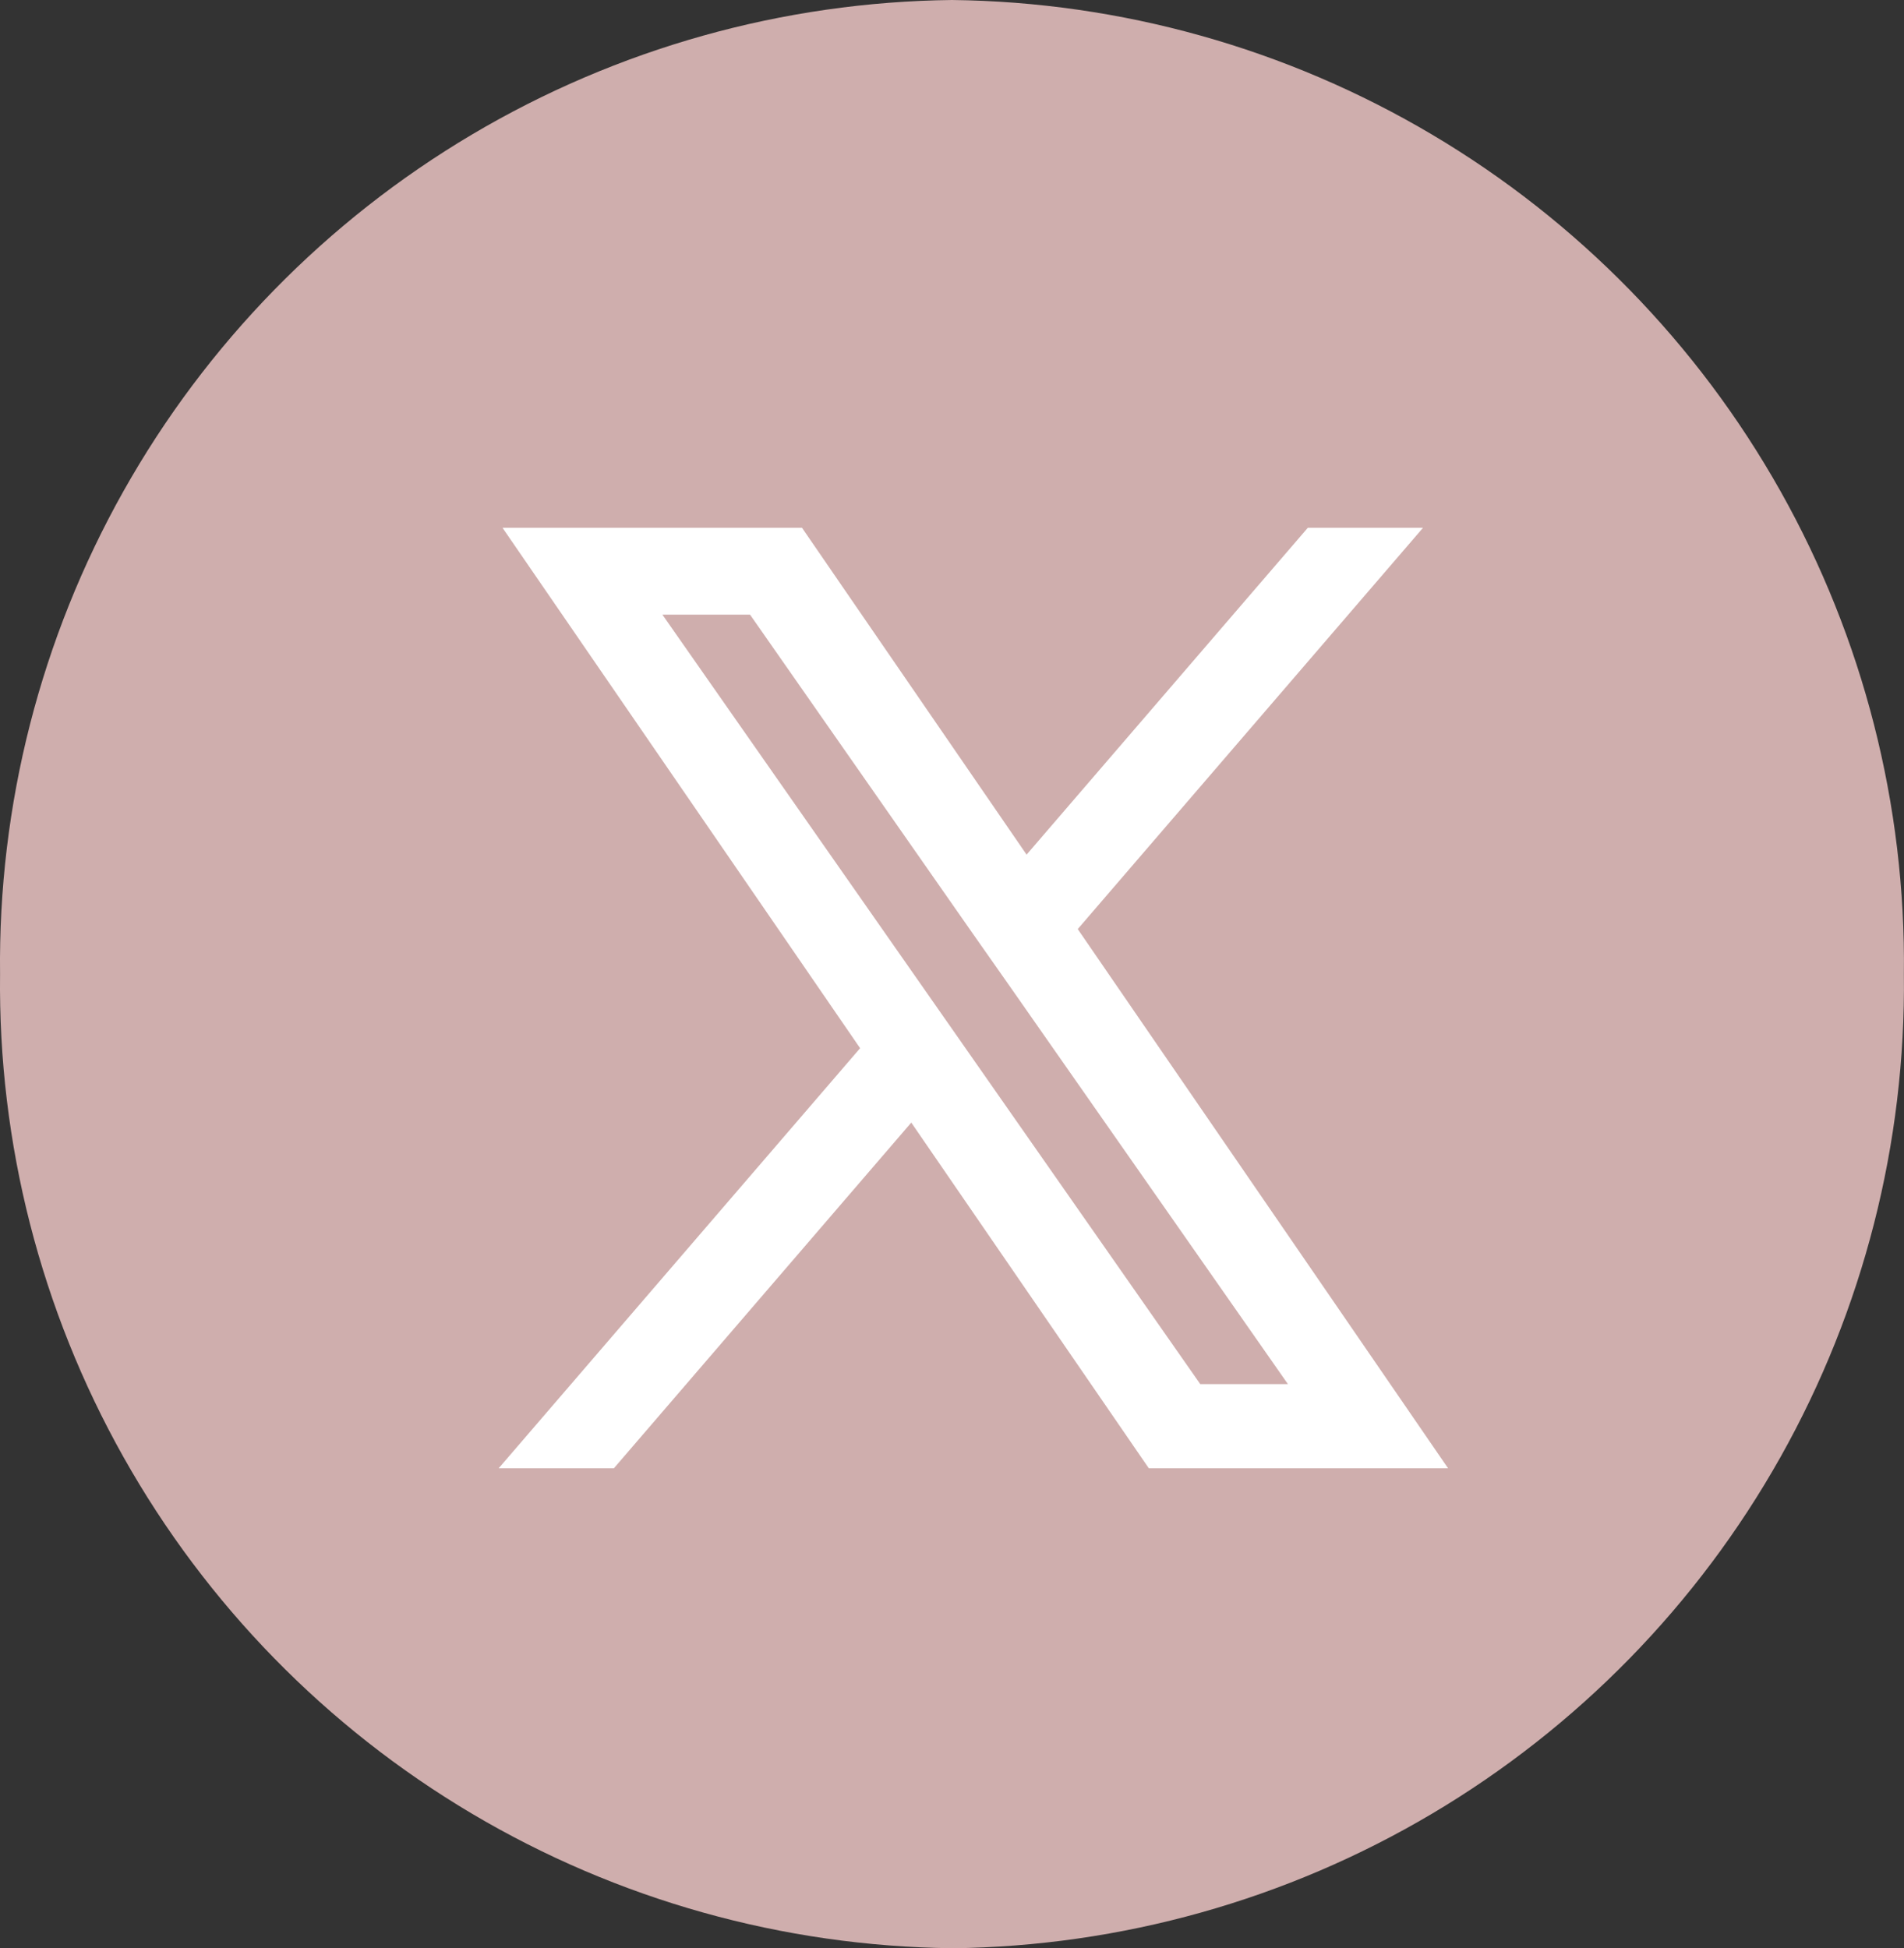
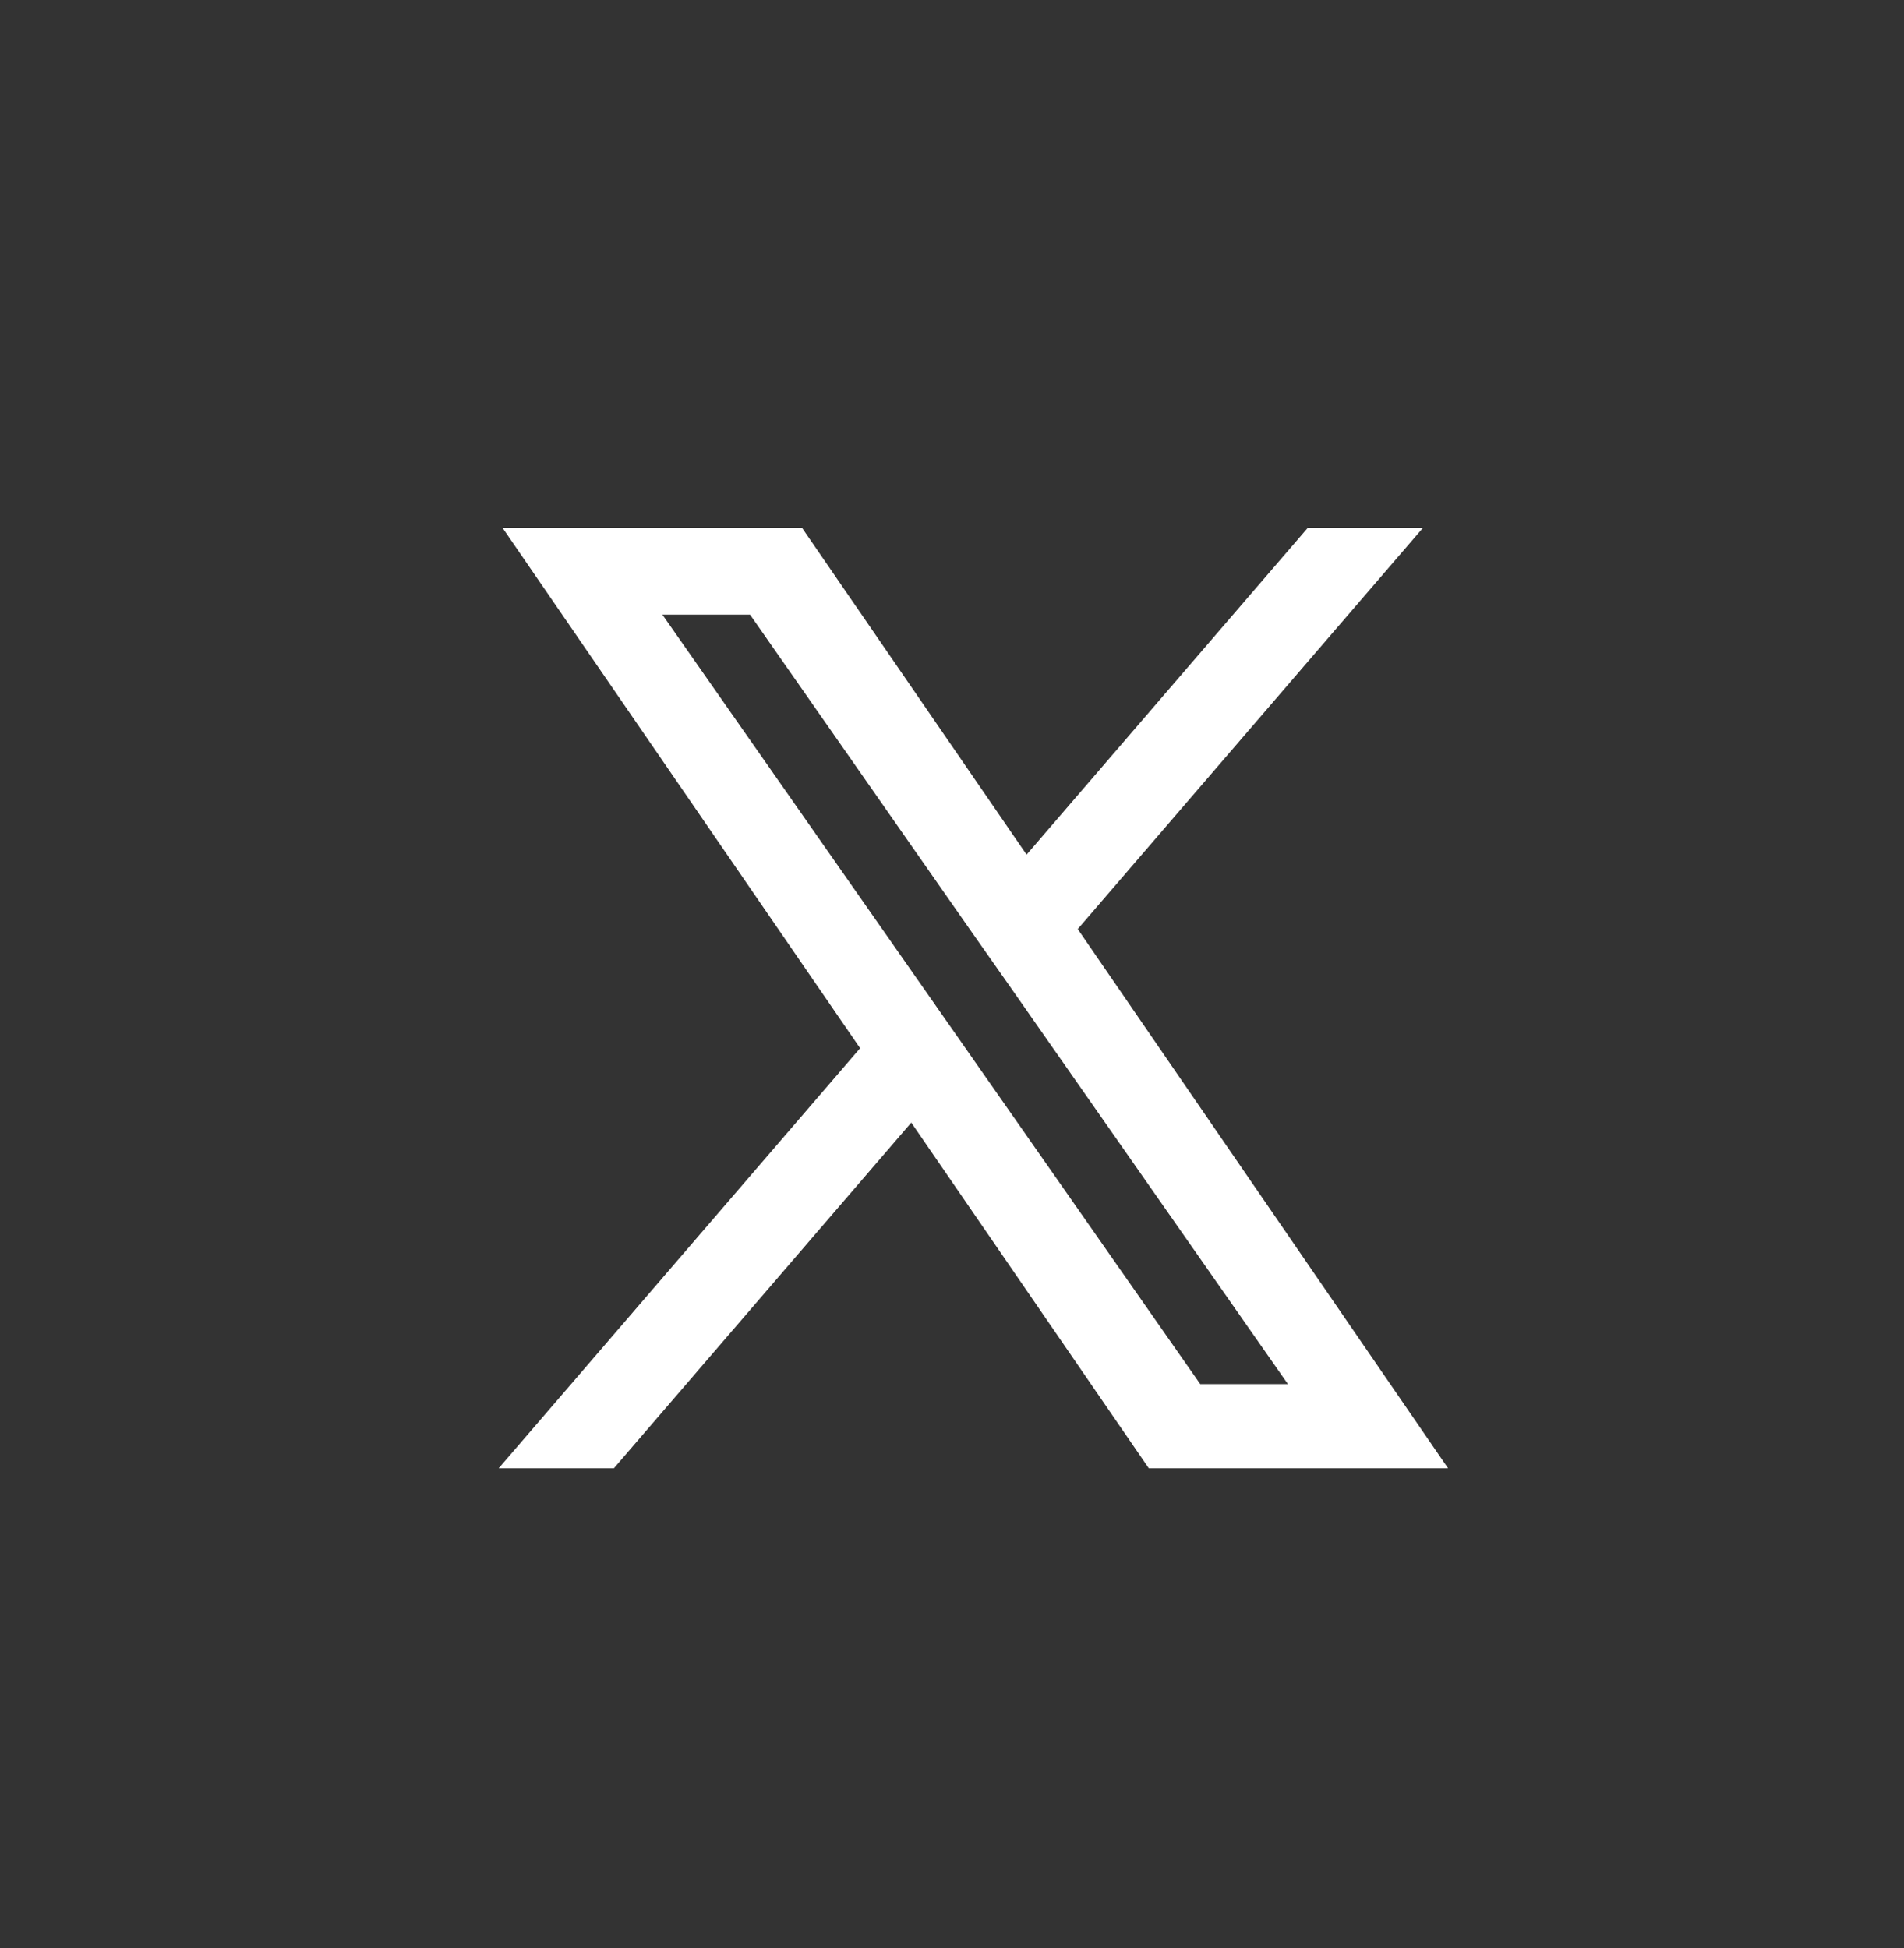
<svg xmlns="http://www.w3.org/2000/svg" width="34.533" height="35.339" viewBox="0 0 34.533 35.339">
  <rect x="0" y="0" width="34.533" height="35.339" fill="#333333" stroke="none" />
  <defs>
    <clipPath id="clip-path">
-       <path id="Trazado_4208" data-name="Trazado 4208" d="M1024.453-584.661a17.467,17.467,0,0,0,17.265-17.669A17.467,17.467,0,0,0,1024.453-620a17.467,17.467,0,0,0-17.265,17.669,17.467,17.467,0,0,0,17.265,17.669Z" transform="translate(-1007.187 620)" fill="#cfaead" />
-     </clipPath>
+       </clipPath>
  </defs>
  <g id="EM-X-Newsletter" transform="translate(-1540.223 -393)">
    <g id="Grupo_8199" data-name="Grupo 8199" transform="translate(1540.223 393)">
      <g id="Grupo_8193" data-name="Grupo 8193" transform="translate(0 0)">
        <g id="Grupo_8186" data-name="Grupo 8186" transform="translate(0 0)">
          <g id="Grupo_8175" data-name="Grupo 8175" clip-path="url(#clip-path)">
-             <path id="Trazado_4207" data-name="Trazado 4207" d="M1006.19-621h36.55v37.358h-36.55Z" transform="translate(-1007.196 619.99)" fill="#cfaead" />
-           </g>
+             </g>
          <path id="SV-X" d="M9.643,7.012,15.676,0H14.246L9.008,6.088,4.825,0H0L6.326,9.207,0,16.56H1.43l5.531-6.43,4.418,6.43H16.2L9.643,7.012ZM7.686,9.288l-.641-.917-5.1-7.295h2.2L8.256,6.963,8.9,7.88l5.35,7.653h-2.2L7.686,9.288Z" transform="translate(9.589 9.823)" fill="#fff" stroke="#fff" stroke-width="0.5" />
        </g>
      </g>
    </g>
  </g>
</svg>